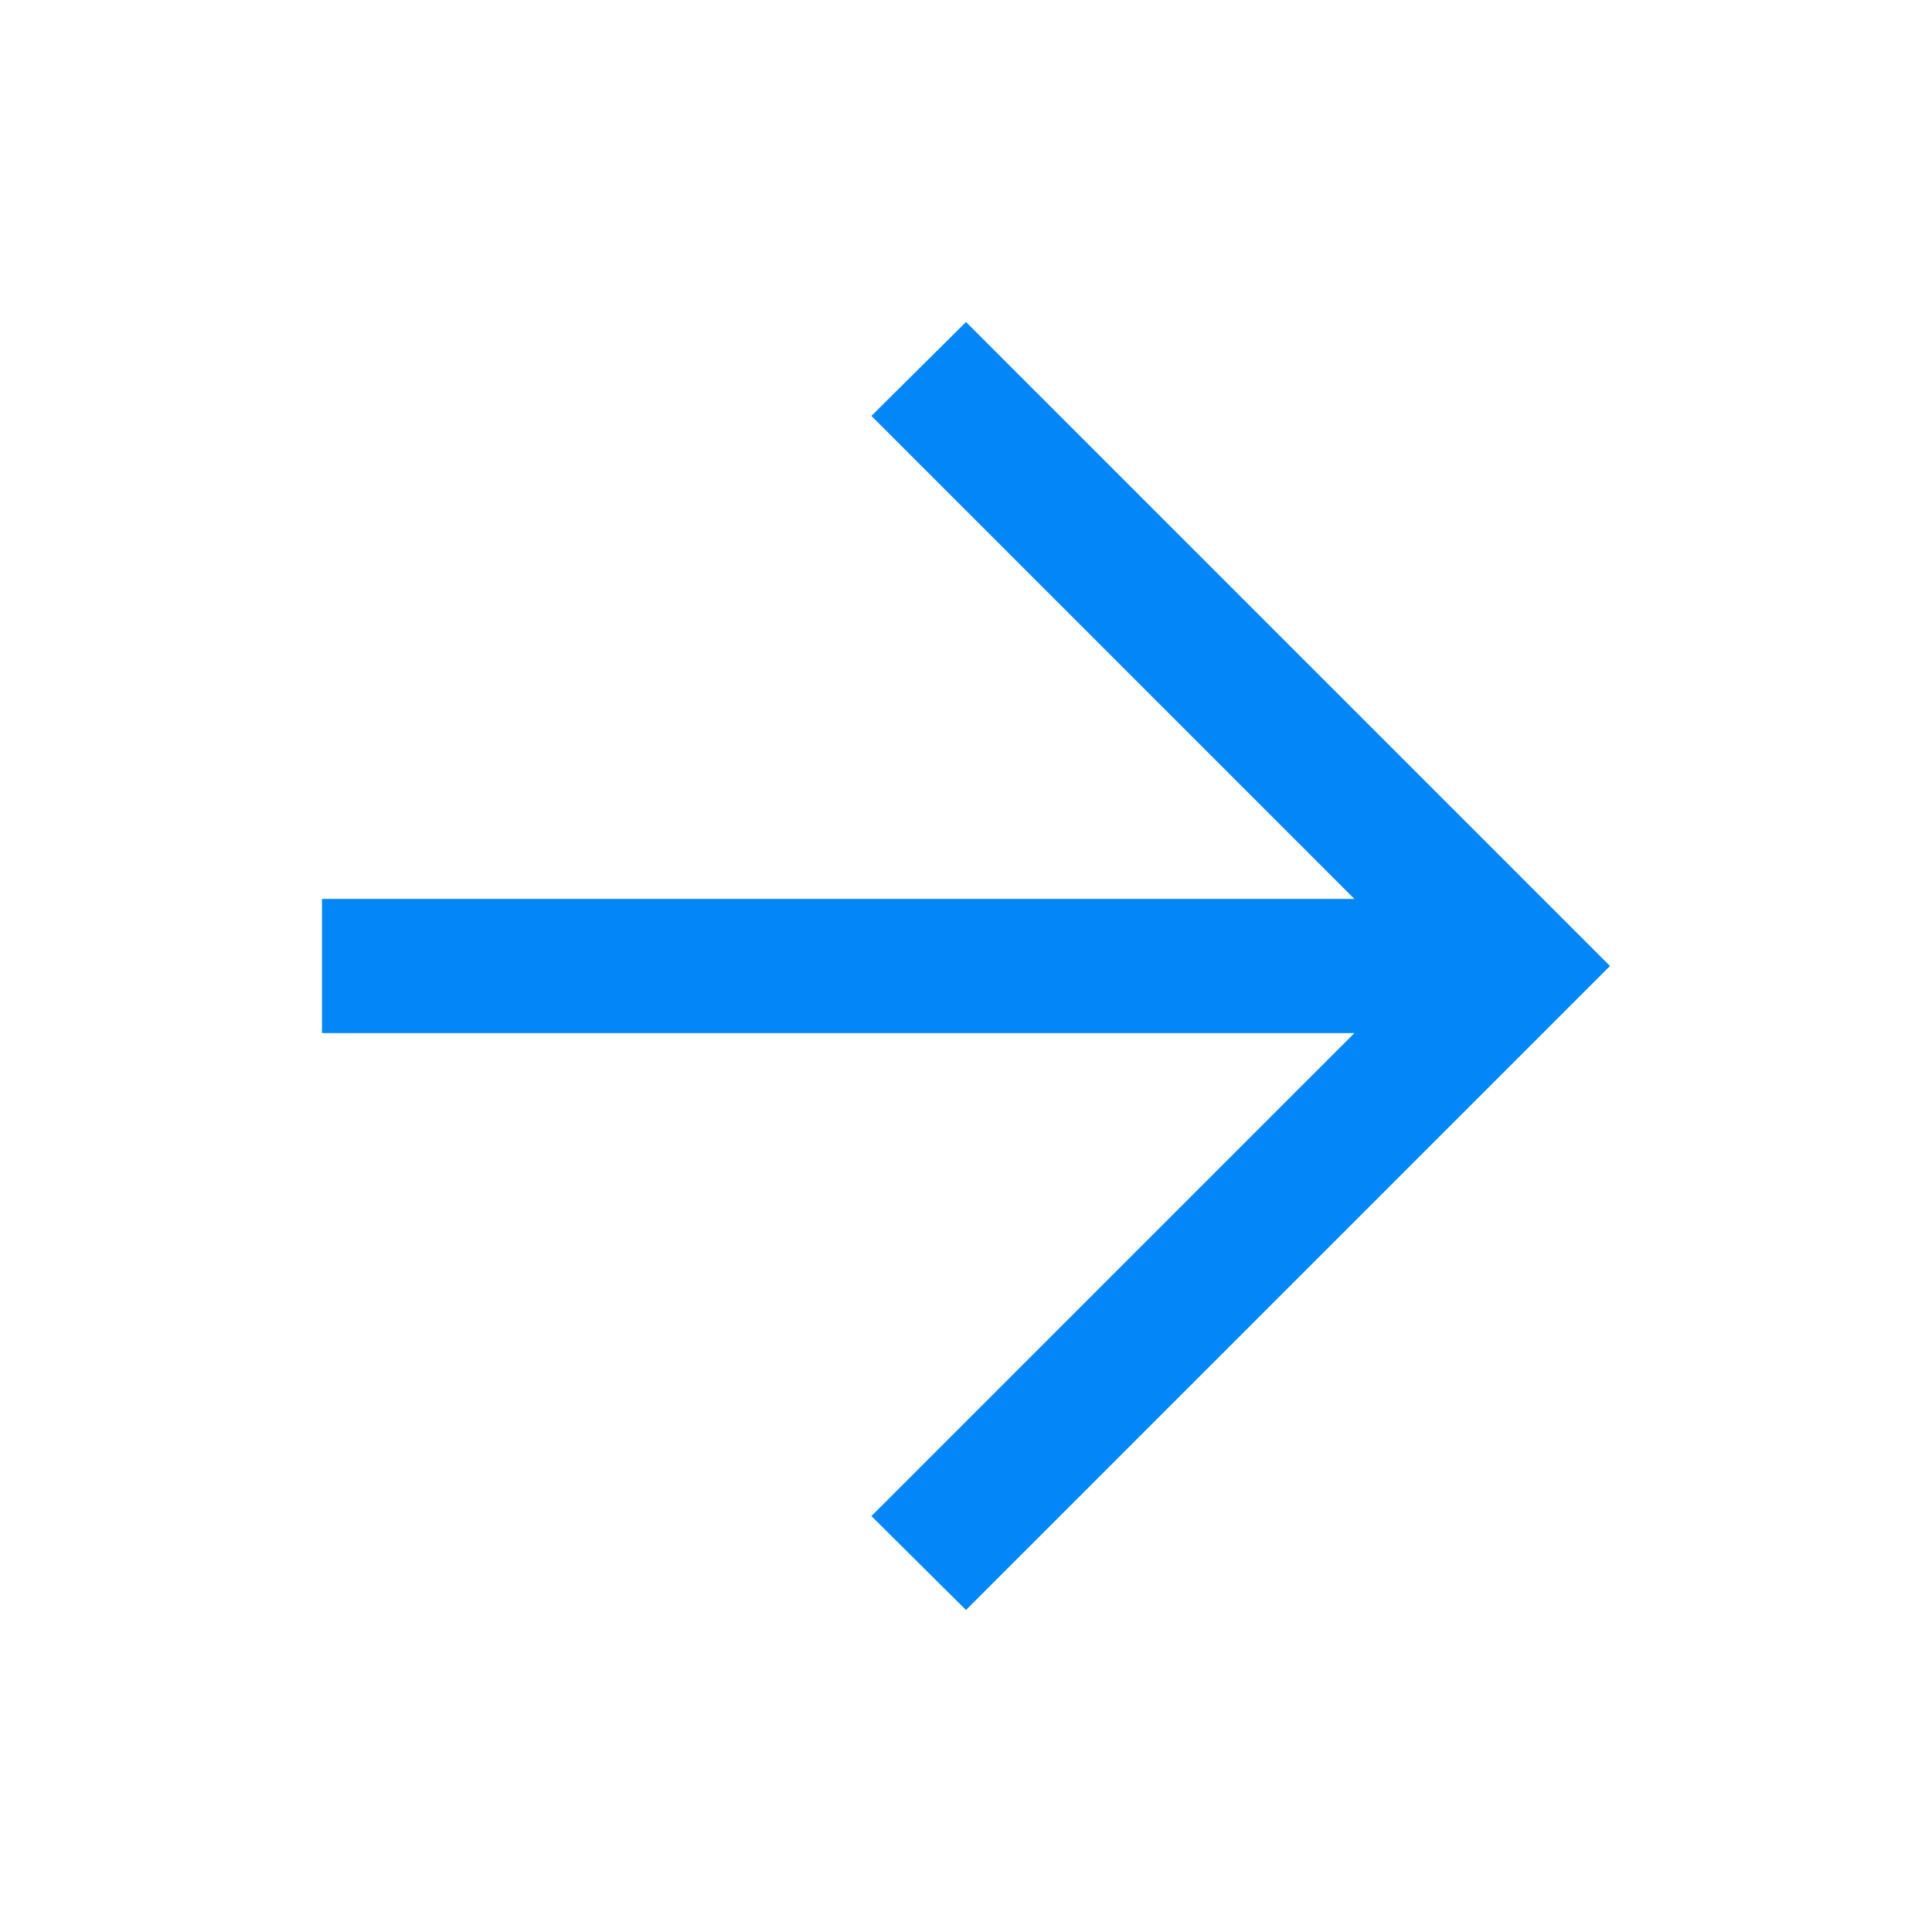
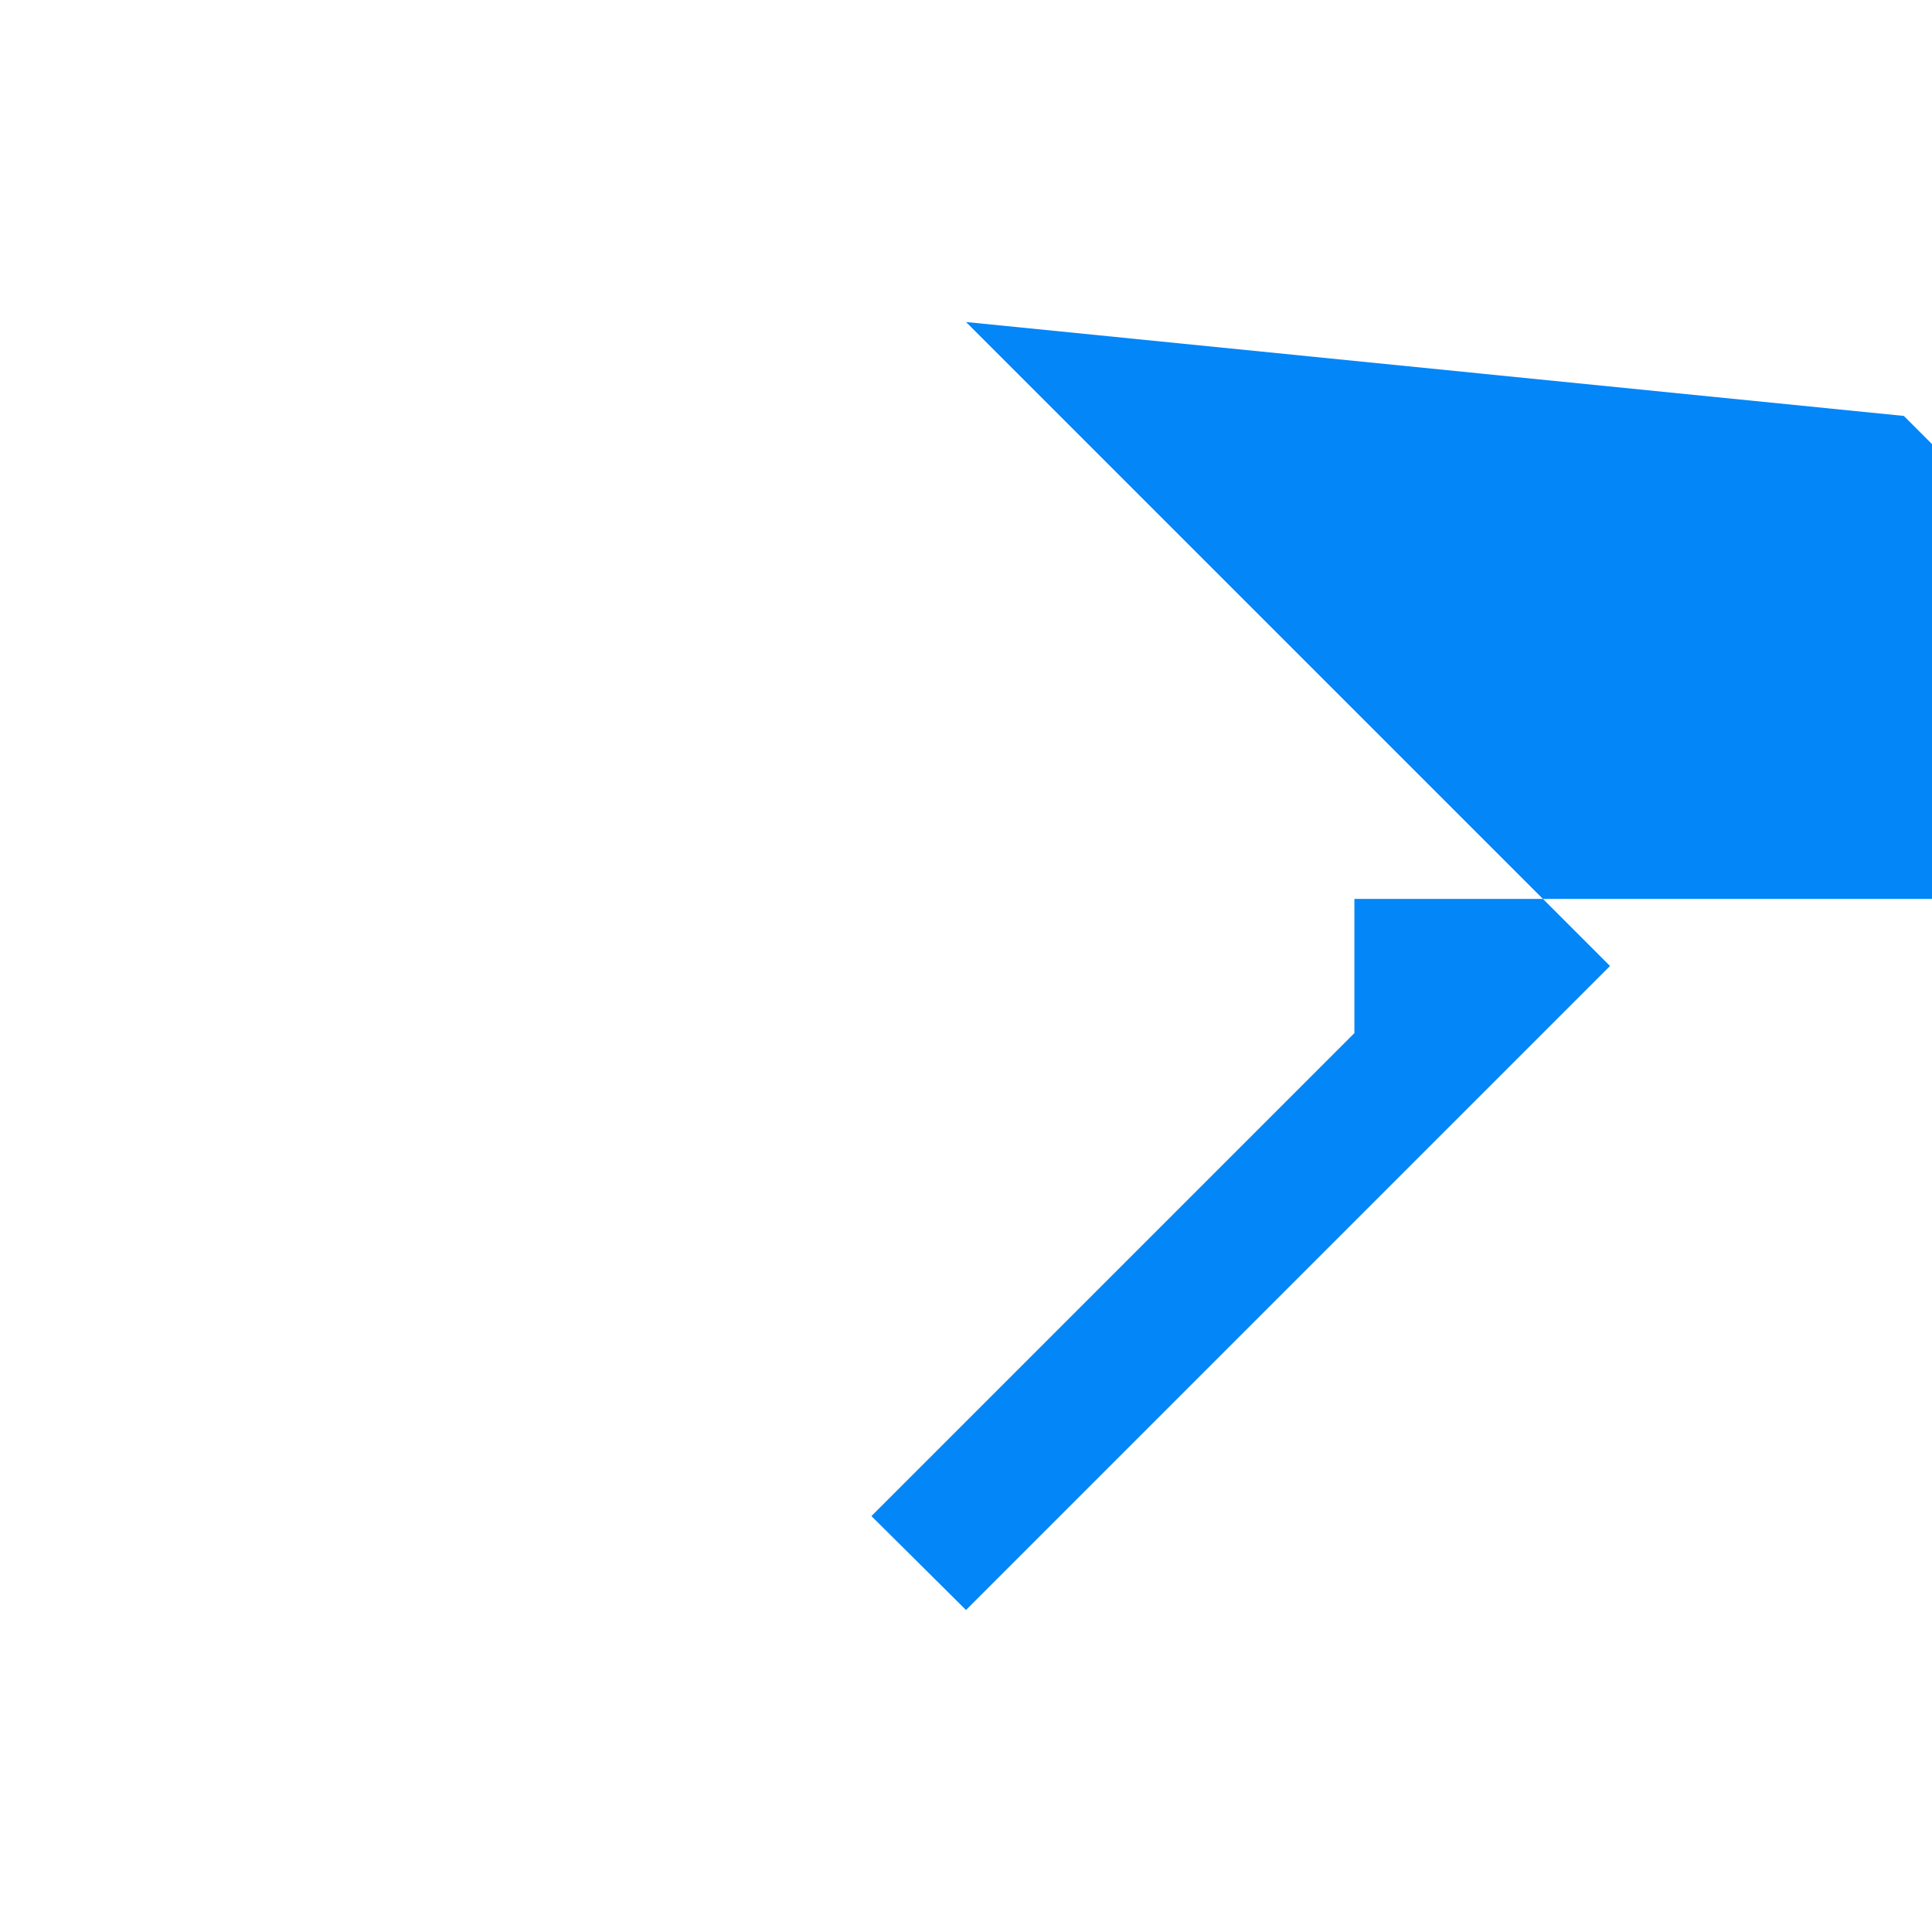
<svg xmlns="http://www.w3.org/2000/svg" height="40px" viewBox="0 -960 960 960" width="40px" fill="#0286f8">
-   <path d="M673-446.67H160v-66.66h513l-240-240L480-800l320 320-320 320-47-46.67 240-240Z" />
+   <path d="M673-446.67v-66.66h513l-240-240L480-800l320 320-320 320-47-46.67 240-240Z" />
</svg>